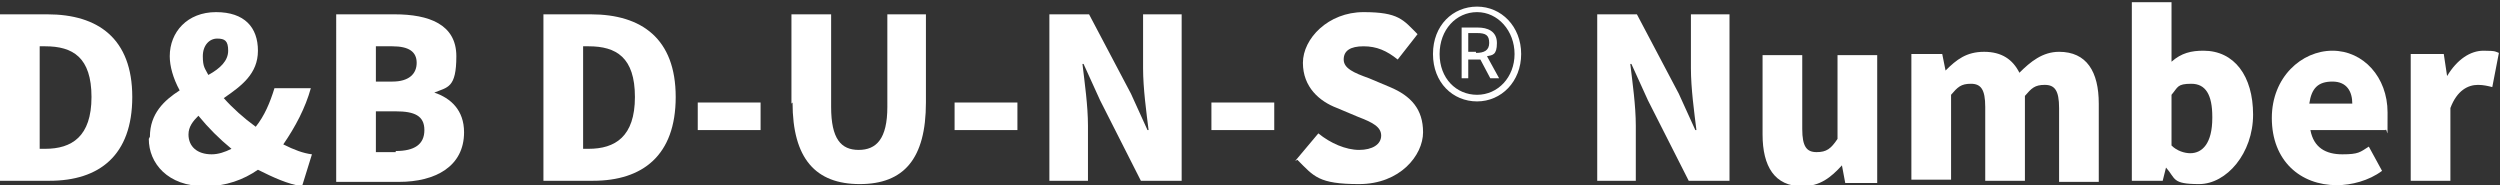
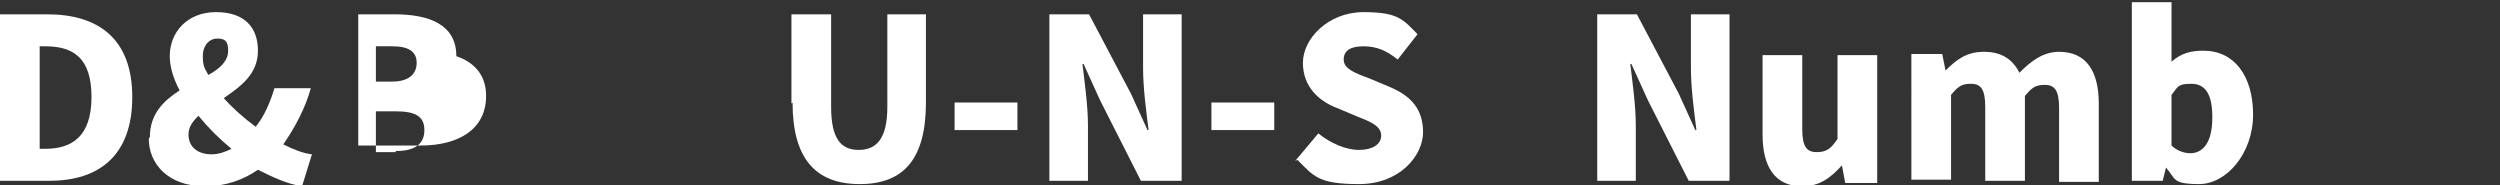
<svg xmlns="http://www.w3.org/2000/svg" id="_レイヤー_1" data-name="レイヤー 1" version="1.1" viewBox="0 0 226.8 16.8">
  <rect x="0" y="0" width="226.8" height="16.8" fill="#333333" stroke="none" />
  <defs>
    <style>
      .cls-1 {
        fill: #fff;
        stroke-width: 0px;
      }
    </style>
  </defs>
  <path class="cls-1" d="M0,1.3h4.3c4.6,0,7.7,2.2,7.7,7.5s-3,7.6-7.5,7.6H0V1.3ZM4.1,13.5c2.4,0,4.2-1.1,4.2-4.7s-1.7-4.6-4.2-4.6h-.5v9.3h.5Z" />
  <path class="cls-1" d="M13.6,12.4c0-2.1,1.3-3.3,2.7-4.2-.6-1.1-.9-2.2-.9-3.1,0-2.2,1.6-4,4.2-4s3.8,1.4,3.8,3.5-1.5,3.2-3.1,4.3c.8.9,1.8,1.8,2.9,2.6.8-1,1.3-2.2,1.7-3.5h3.3c-.5,1.8-1.4,3.5-2.5,5.1,1,.5,1.8.8,2.6.9l-.9,2.9c-1.3-.2-2.6-.8-4-1.5-1.3.9-2.9,1.5-4.8,1.5-3.4,0-5.1-2.1-5.1-4.3ZM19.2,14c.6,0,1.2-.2,1.8-.5-1.1-.9-2.1-1.9-3-3-.5.5-.9,1-.9,1.7,0,1.1.8,1.8,2.1,1.8ZM18.9,6.8c1.1-.6,1.8-1.3,1.8-2.2s-.3-1.1-1-1.1-1.3.6-1.3,1.6.2,1.1.5,1.7Z" />
-   <path class="cls-1" d="M30.5,1.3h5.3c3.1,0,5.6.9,5.6,3.8s-.8,2.8-2,3.3h0c1.5.5,2.7,1.6,2.7,3.6,0,3.1-2.6,4.5-5.9,4.5h-5.7V1.3ZM35.6,7.4c1.5,0,2.2-.7,2.2-1.7s-.7-1.5-2.2-1.5h-1.5v3.2h1.5ZM35.9,13.7c1.7,0,2.6-.6,2.6-1.9s-.9-1.7-2.6-1.7h-1.8v3.7h1.8Z" />
-   <path class="cls-1" d="M49.3,1.3h4.3c4.6,0,7.7,2.2,7.7,7.5s-3,7.6-7.5,7.6h-4.5V1.3ZM53.4,13.5c2.4,0,4.2-1.1,4.2-4.7s-1.7-4.6-4.2-4.6h-.5v9.3h.5Z" />
-   <path class="cls-1" d="M63.3,9.3h5.7v2.5h-5.7v-2.5Z" />
+   <path class="cls-1" d="M30.5,1.3h5.3c3.1,0,5.6.9,5.6,3.8h0c1.5.5,2.7,1.6,2.7,3.6,0,3.1-2.6,4.5-5.9,4.5h-5.7V1.3ZM35.6,7.4c1.5,0,2.2-.7,2.2-1.7s-.7-1.5-2.2-1.5h-1.5v3.2h1.5ZM35.9,13.7c1.7,0,2.6-.6,2.6-1.9s-.9-1.7-2.6-1.7h-1.8v3.7h1.8Z" />
  <path class="cls-1" d="M71.8,9.4V1.3h3.6v8.4c0,2.9.9,3.9,2.5,3.9s2.6-1,2.6-3.9V1.3h3.5v8c0,5.1-2,7.4-6,7.4s-6.1-2.3-6.1-7.4Z" />
  <path class="cls-1" d="M86.6,9.3h5.7v2.5h-5.7v-2.5Z" />
  <path class="cls-1" d="M95.1,1.3h3.7l3.8,7.2,1.5,3.3h.1c-.2-1.6-.5-3.8-.5-5.6V1.3h3.5v15.1h-3.7l-3.7-7.3-1.5-3.3h-.1c.2,1.7.5,3.8.5,5.6v5h-3.5V1.3Z" />
  <path class="cls-1" d="M109.9,9.3h5.7v2.5h-5.7v-2.5Z" />
  <path class="cls-1" d="M117.5,14.6l2.1-2.5c1.1.9,2.5,1.5,3.7,1.5s2-.5,2-1.3-.8-1.2-2.1-1.7l-1.9-.8c-1.6-.6-3.1-1.9-3.1-4.1s2.3-4.6,5.5-4.6,3.6.7,4.9,2l-1.8,2.3c-1-.8-1.9-1.2-3.1-1.2s-1.8.4-1.8,1.2.9,1.2,2.3,1.7l1.9.8c1.9.8,3,2,3,4.1s-2.1,4.7-5.8,4.7-4.1-.7-5.6-2.2Z" />
-   <path class="cls-1" d="M130,4.9c0-2.6,1.8-4.3,4-4.3s4,1.8,4,4.3-1.8,4.3-4,4.3-4-1.7-4-4.3ZM137.4,4.9c0-2.1-1.5-3.8-3.4-3.8s-3.4,1.6-3.4,3.8,1.5,3.7,3.4,3.7,3.4-1.6,3.4-3.7ZM132.6,2.5h1.5c.8,0,1.7.3,1.7,1.4s-.4,1.1-.9,1.2l1.1,2h-.8l-.9-1.7h-1.1v1.7h-.6V2.5ZM133.9,4.8c.7,0,1.2-.2,1.2-.9s-.3-.9-1.1-.9h-.8v1.7h.7Z" />
  <path class="cls-1" d="M144.8,1.3h3.7l3.8,7.2,1.5,3.3h.1c-.2-1.6-.5-3.8-.5-5.6V1.3h3.5v15.1h-3.7l-3.7-7.3-1.5-3.3h-.1c.2,1.7.5,3.8.5,5.6v5h-3.5V1.3Z" />
  <path class="cls-1" d="M159.9,12.1v-7.1h3.6v6.7c0,1.6.4,2.1,1.3,2.1s1.3-.3,1.9-1.2v-7.6h3.6v11.6h-2.9l-.3-1.6h0c-1,1.1-2,1.9-3.6,1.9-2.5,0-3.6-1.8-3.6-4.7Z" />
  <path class="cls-1" d="M173.3,4.9h2.9l.3,1.5h0c1-1,1.9-1.7,3.5-1.7s2.6.7,3.2,1.9c1-1,2.1-1.9,3.6-1.9,2.5,0,3.6,1.8,3.6,4.7v7.1h-3.6v-6.7c0-1.6-.4-2.1-1.3-2.1s-1.2.3-1.8,1v7.7h-3.6v-6.7c0-1.6-.4-2.1-1.3-2.1s-1.2.3-1.8,1v7.7h-3.6V4.9Z" />
  <path class="cls-1" d="M196.6,15.2h-.1l-.3,1.2h-2.8V.2h3.6v5.4c.9-.8,1.8-1,2.9-1,2.8,0,4.5,2.3,4.5,5.8s-2.4,6.3-4.9,6.3-2.1-.5-3-1.5ZM200.7,10.6c0-2-.6-3-1.9-3s-1.2.3-1.8,1v4.6c.5.5,1.2.7,1.7.7,1.1,0,2-.9,2-3.2Z" />
-   <path class="cls-1" d="M206.1,10.7c0-3.7,2.7-6.1,5.5-6.1s5,2.4,5,5.6,0,1.3-.2,1.6h-6.8c.3,1.6,1.4,2.2,2.9,2.2s1.6-.2,2.4-.7l1.2,2.2c-1.2.9-2.8,1.3-4.1,1.3-3.3,0-5.9-2.2-5.9-6.1ZM213.4,9.4c0-1.1-.5-2-1.8-2s-1.9.6-2.1,2h3.9Z" />
-   <path class="cls-1" d="M218.8,4.9h2.9l.3,2h0c.9-1.5,2.1-2.3,3.3-2.3s1.1.1,1.4.2l-.6,3.1c-.4-.1-.8-.2-1.3-.2-.9,0-1.9.5-2.5,2.1v6.6h-3.6V4.9Z" />
</svg>